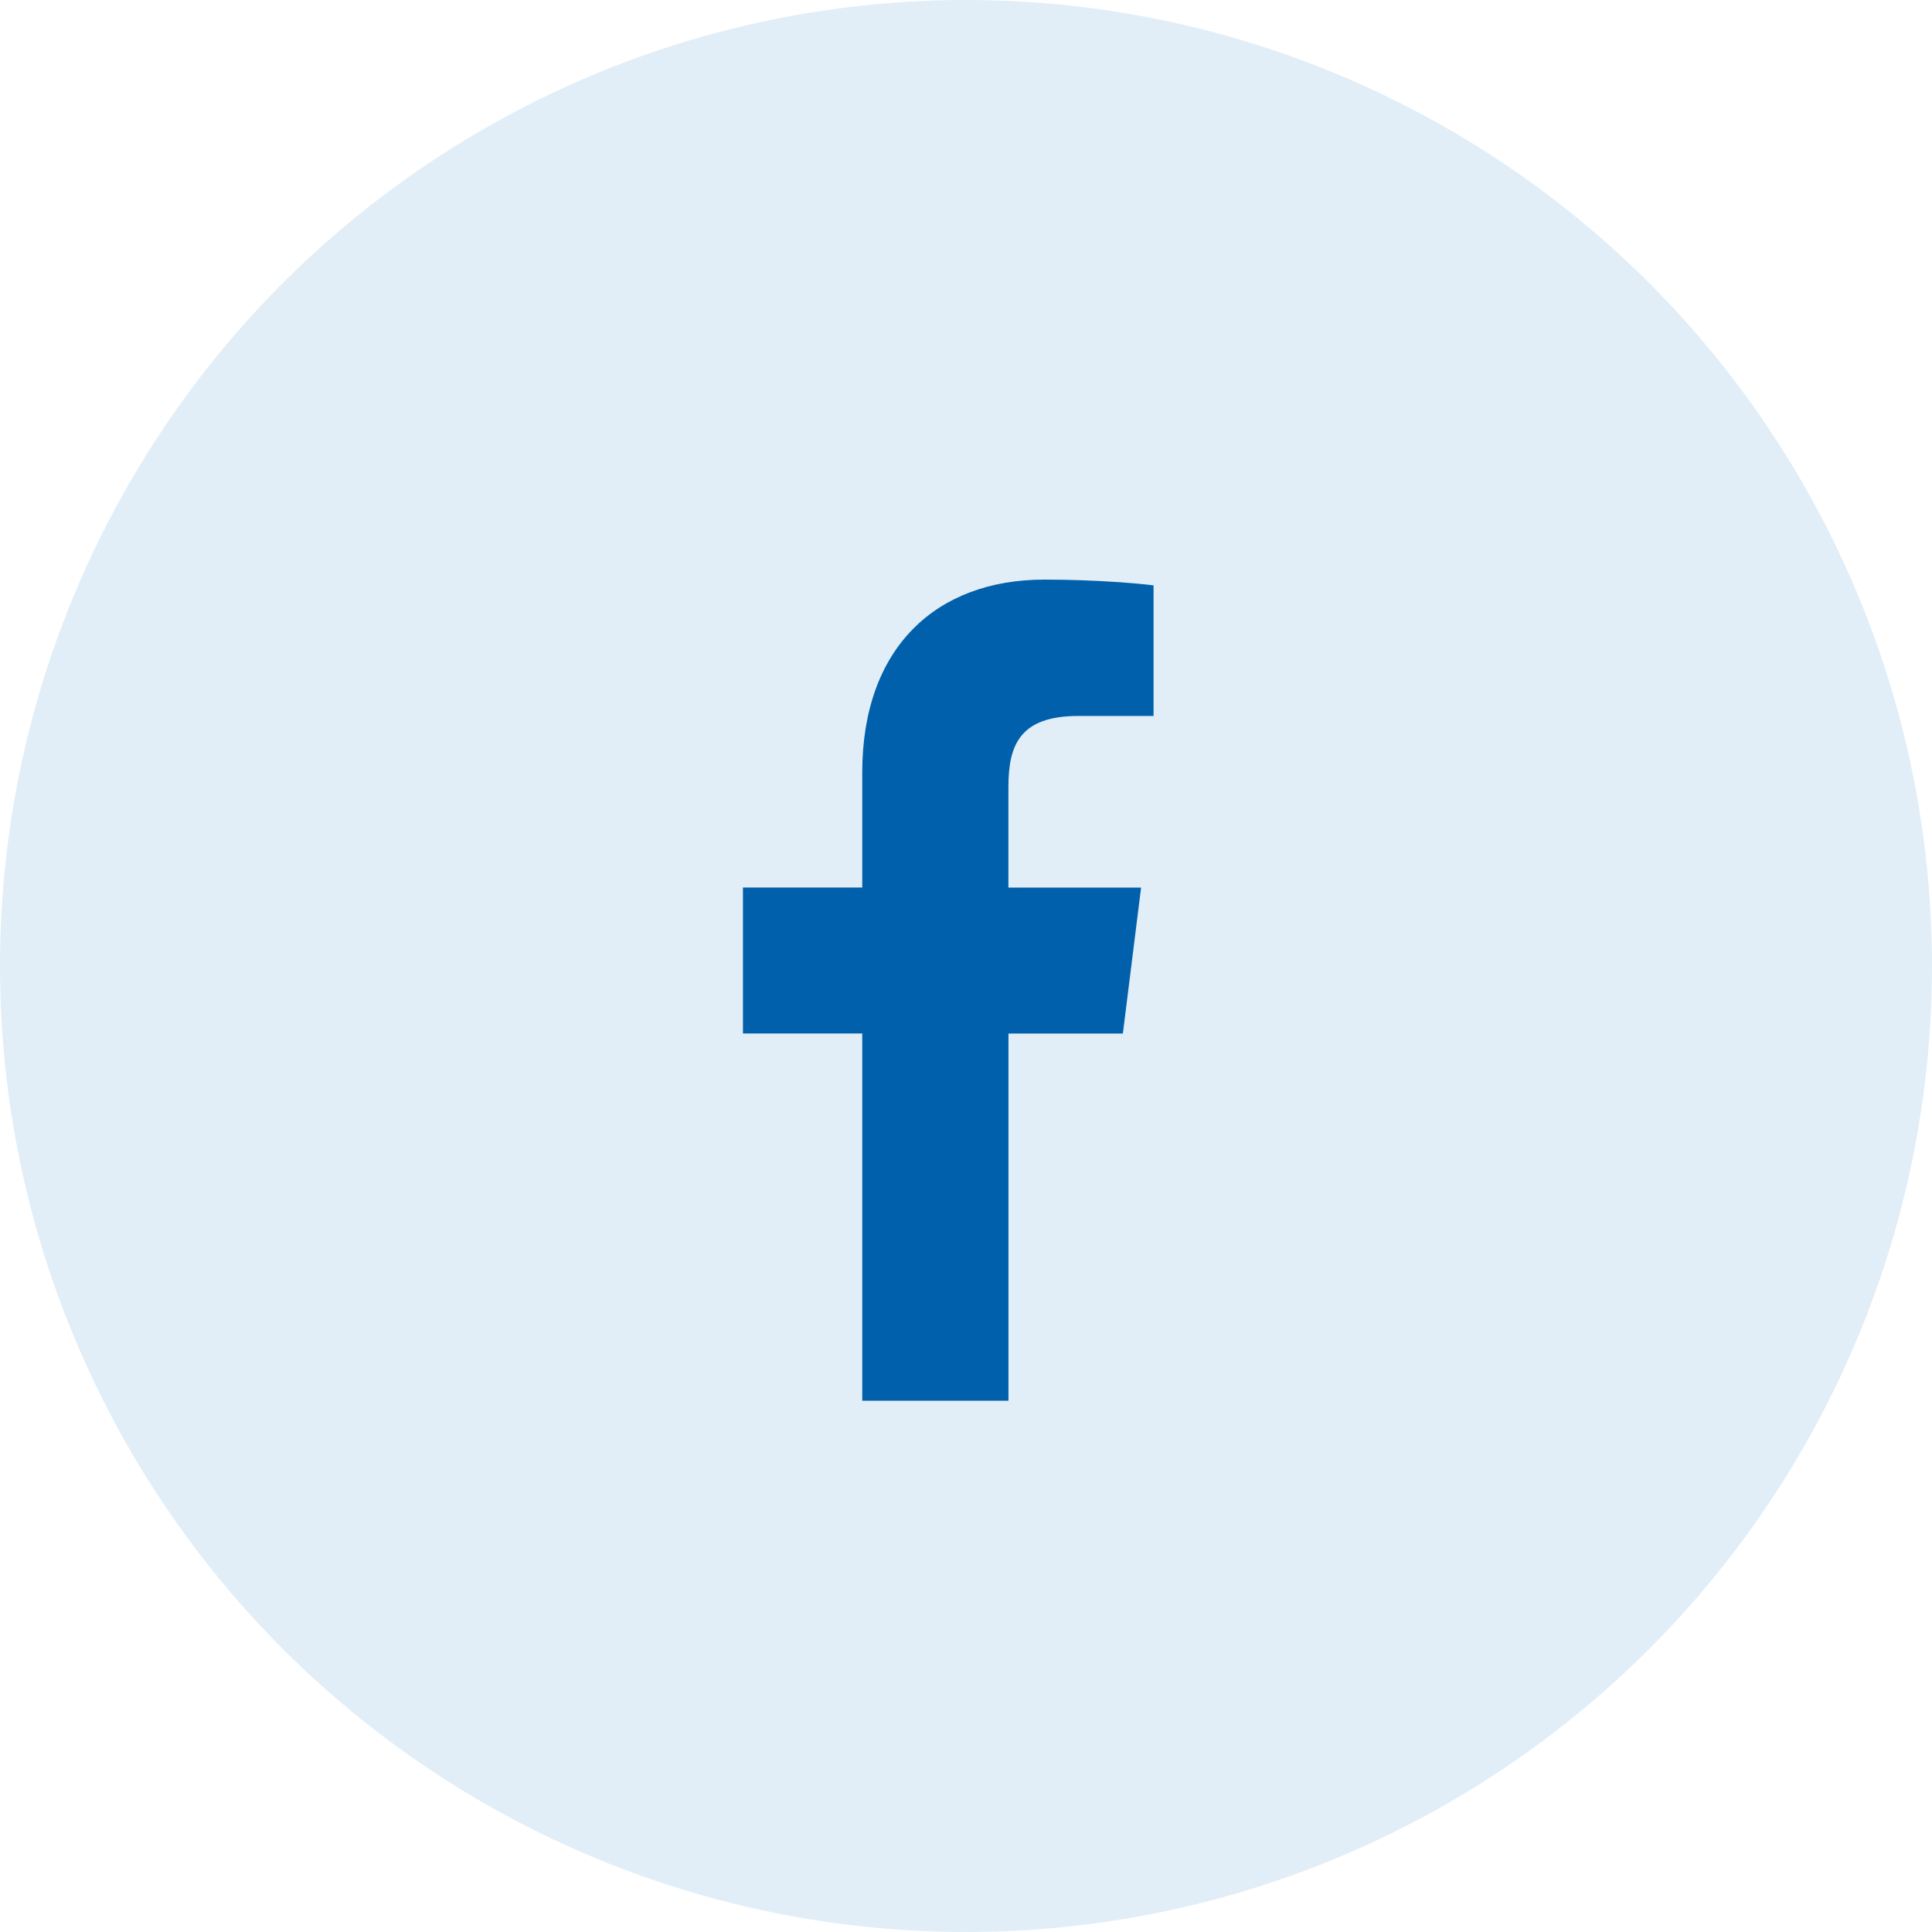
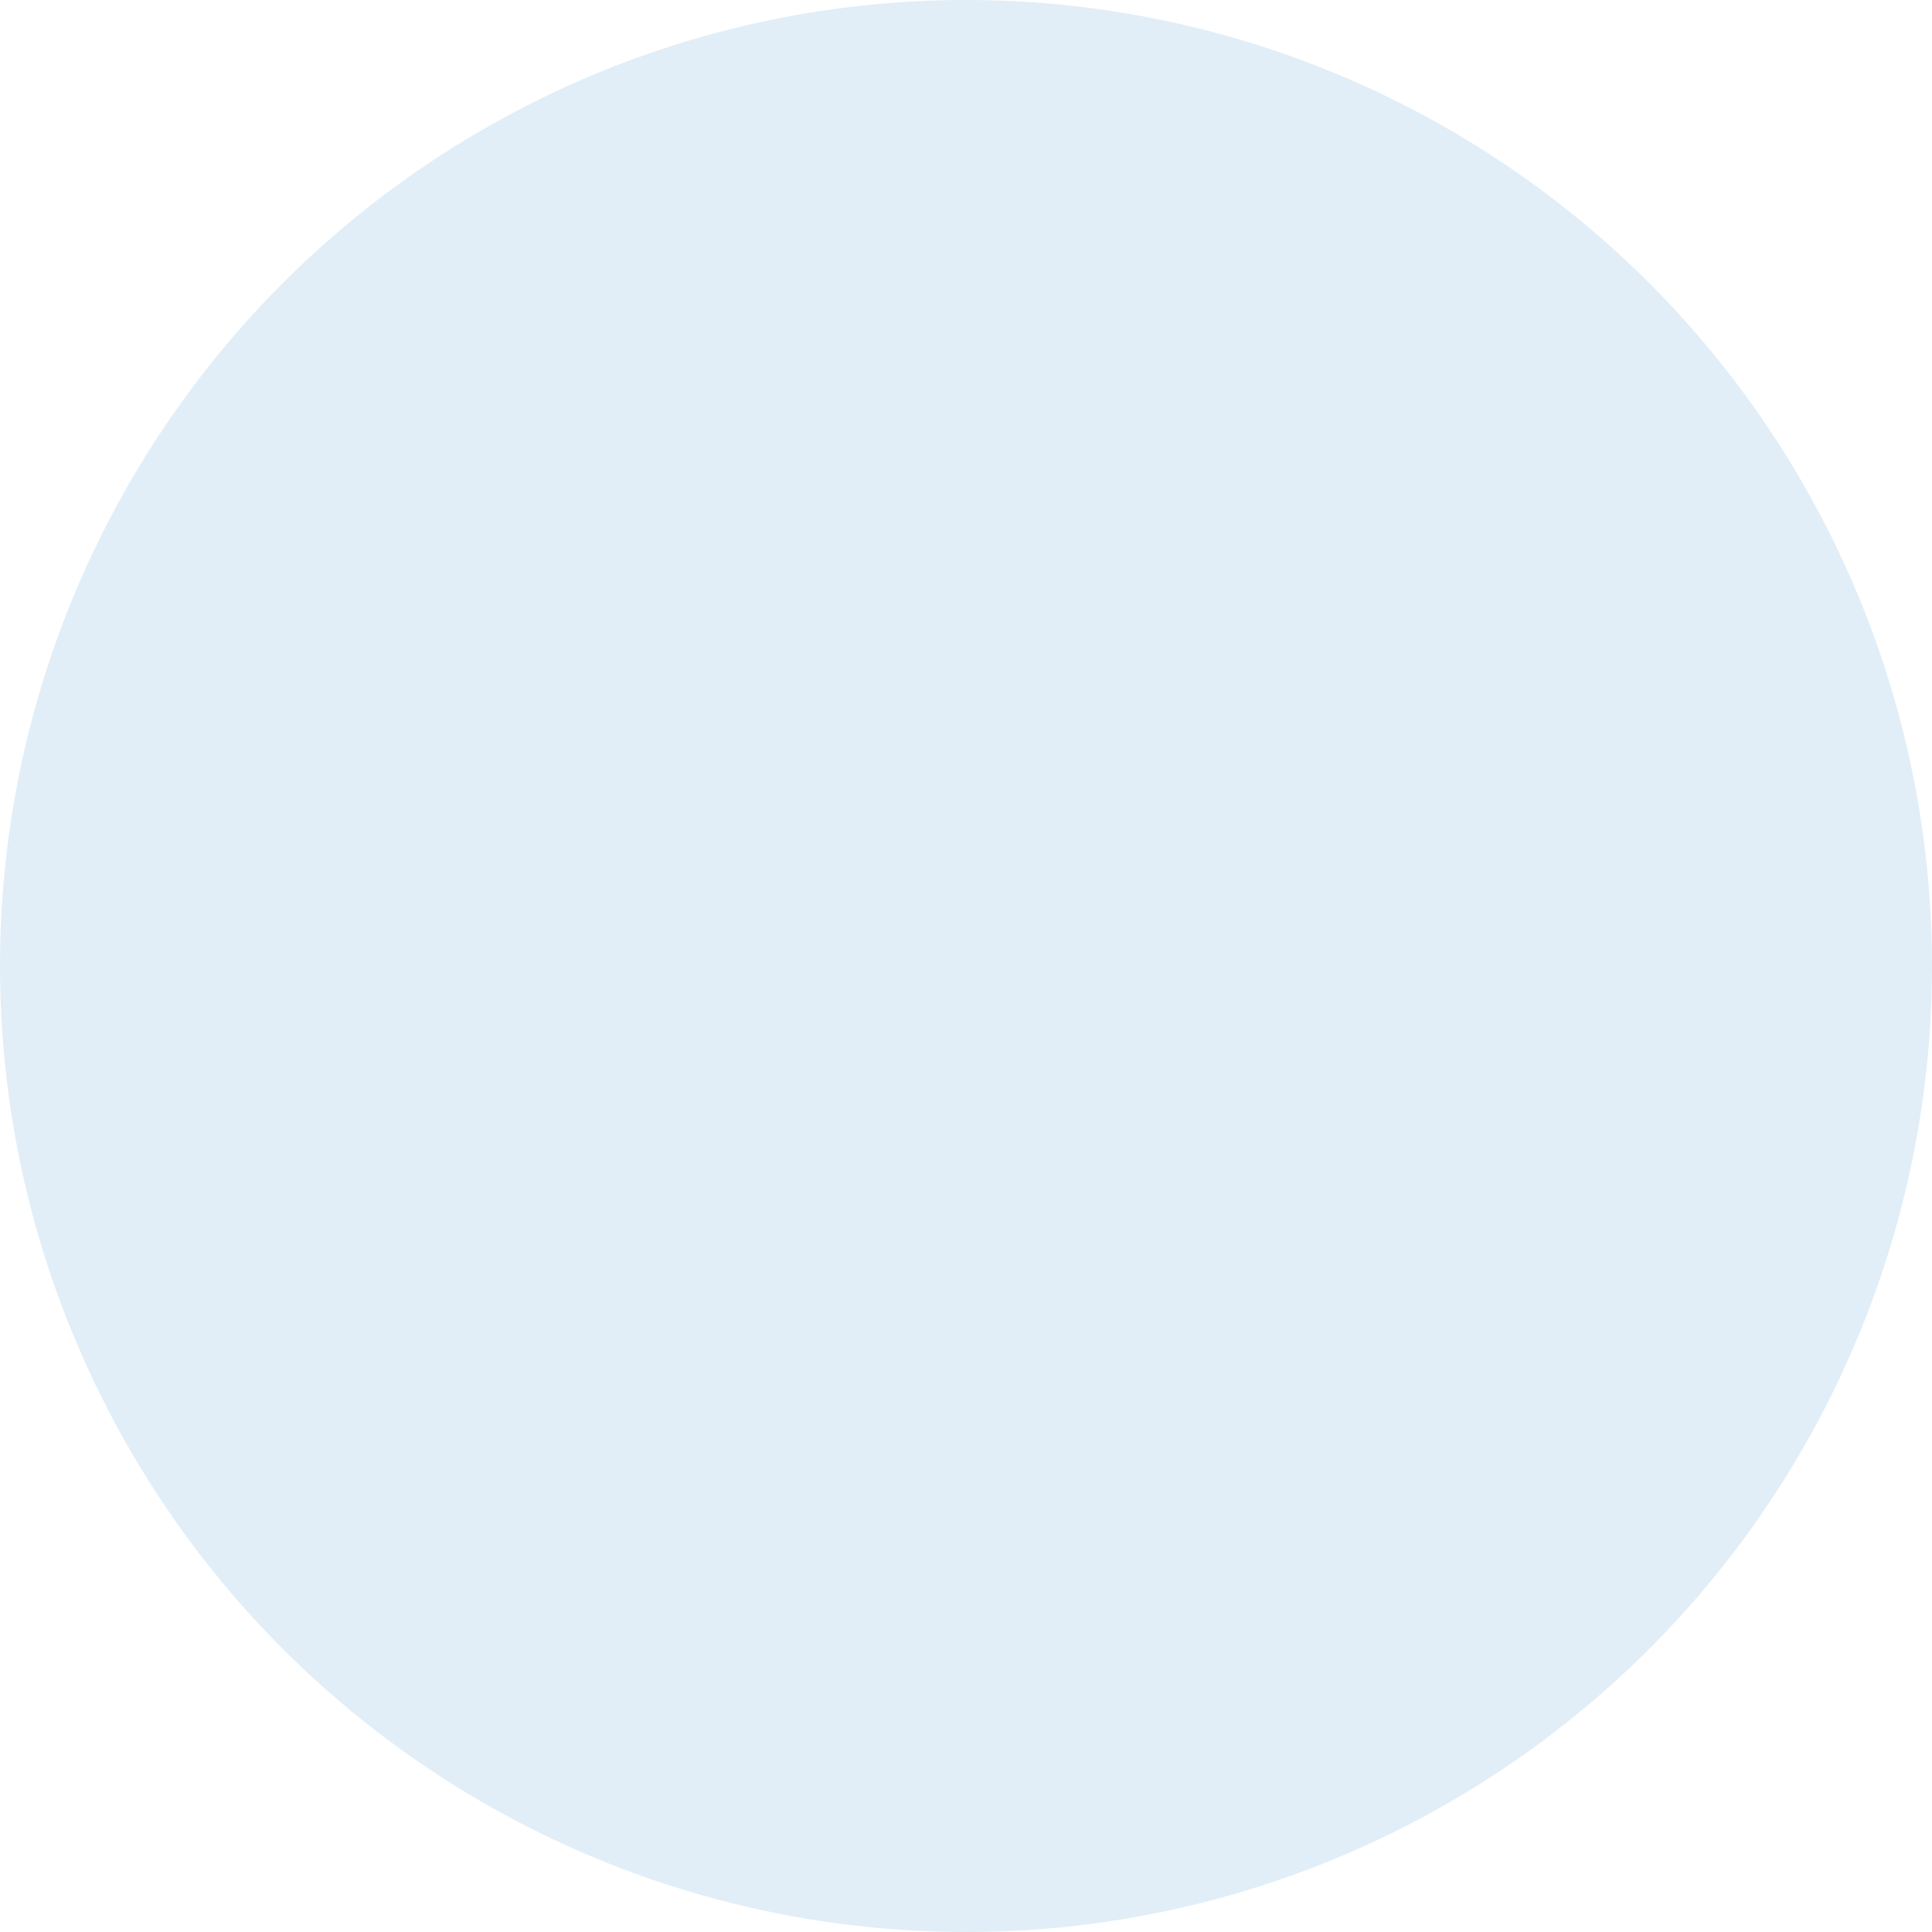
<svg xmlns="http://www.w3.org/2000/svg" width="40" height="40" viewBox="0 0 40 40" fill="none">
  <circle opacity="0.12" cx="20" cy="20" r="20" fill="#0072BC" />
  <g clip-path="url(#clip0)">
-     <path d="M22.331 14.823H23.883V12.12C23.615 12.083 22.694 12 21.622 12C19.384 12 17.852 13.408 17.852 15.994V18.375H15.382V21.397H17.852V29H20.879V21.398H23.248L23.625 18.376H20.878V16.294C20.879 15.421 21.114 14.823 22.331 14.823Z" fill="#0060AB" />
+     <path d="M22.331 14.823H23.883V12.12C23.615 12.083 22.694 12 21.622 12C19.384 12 17.852 13.408 17.852 15.994V18.375H15.382V21.397H17.852V29H20.879V21.398H23.248L23.625 18.376H20.878C20.879 15.421 21.114 14.823 22.331 14.823Z" fill="#0060AB" />
  </g>
  <defs>
    <clipPath id="clip0">
-       <rect width="17" height="17" fill="white" transform="translate(11 12)" />
-     </clipPath>
+       </clipPath>
  </defs>
</svg>